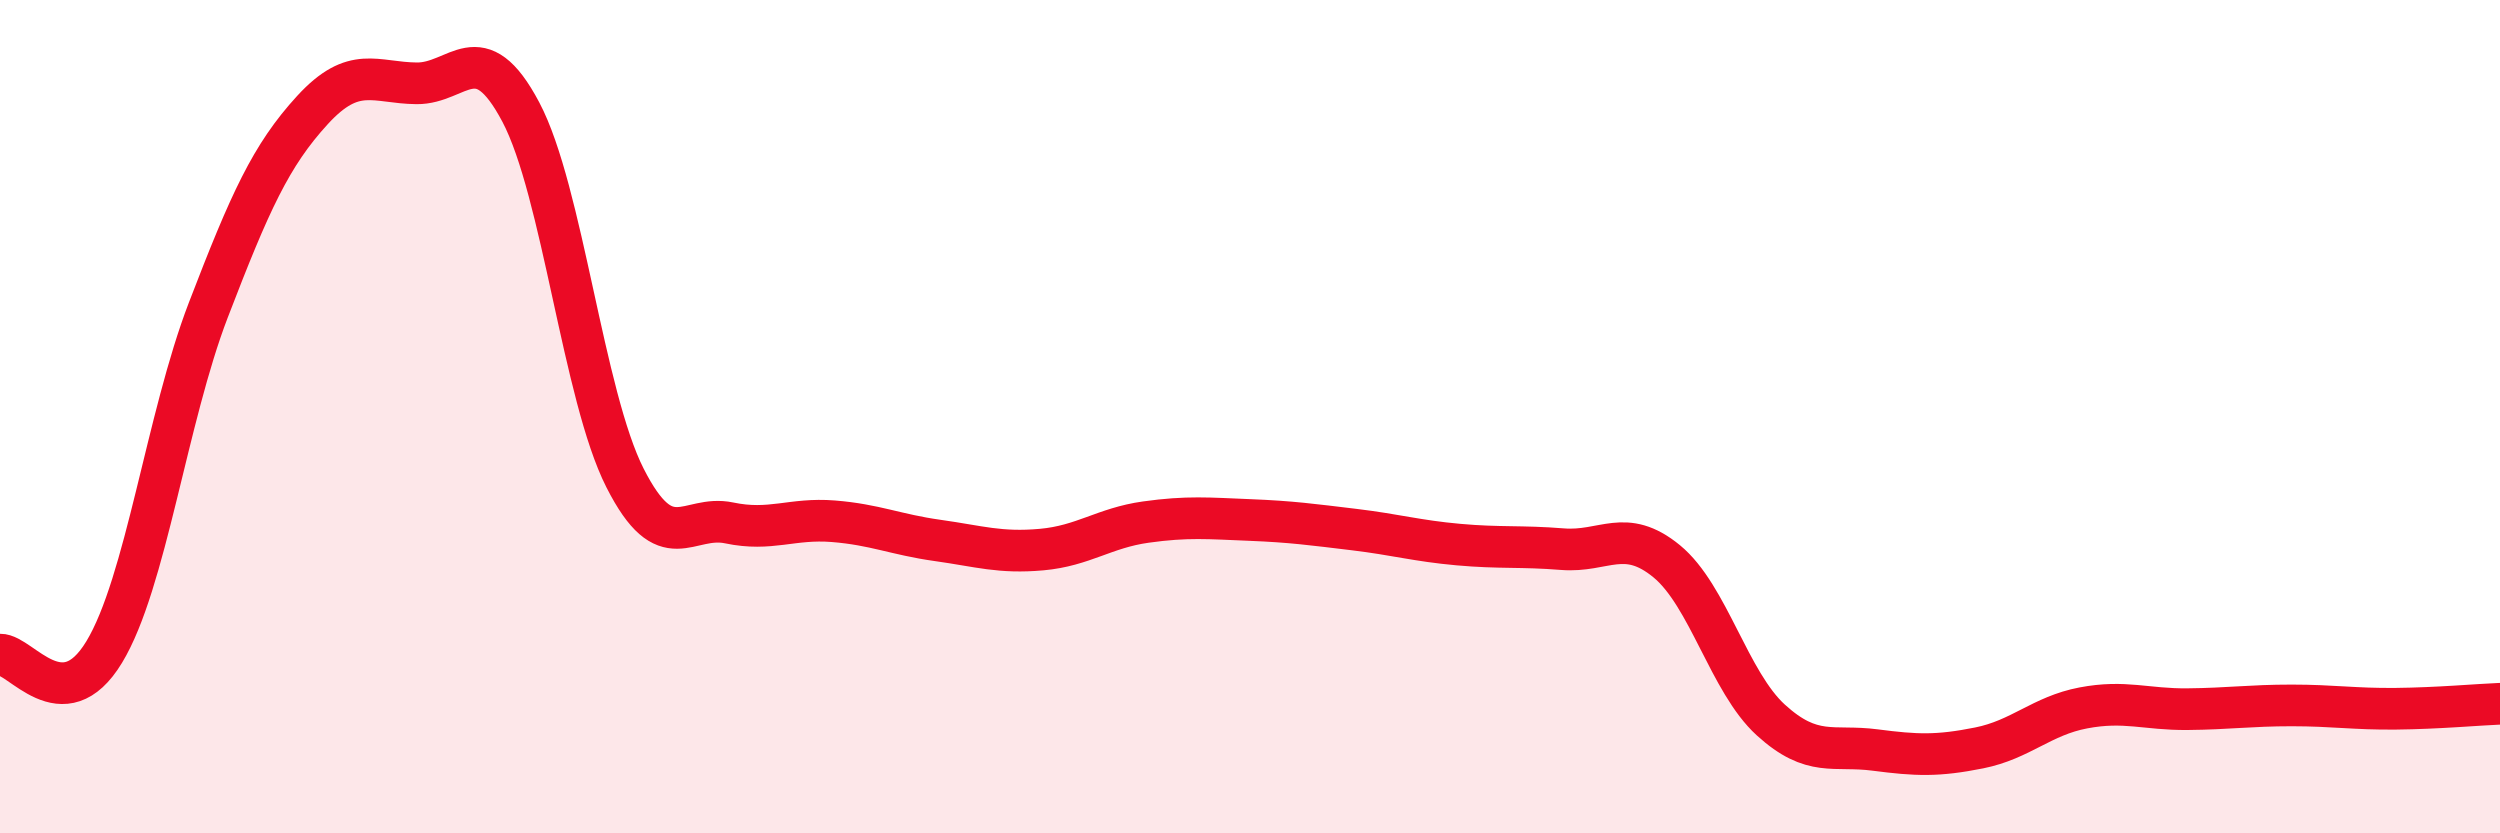
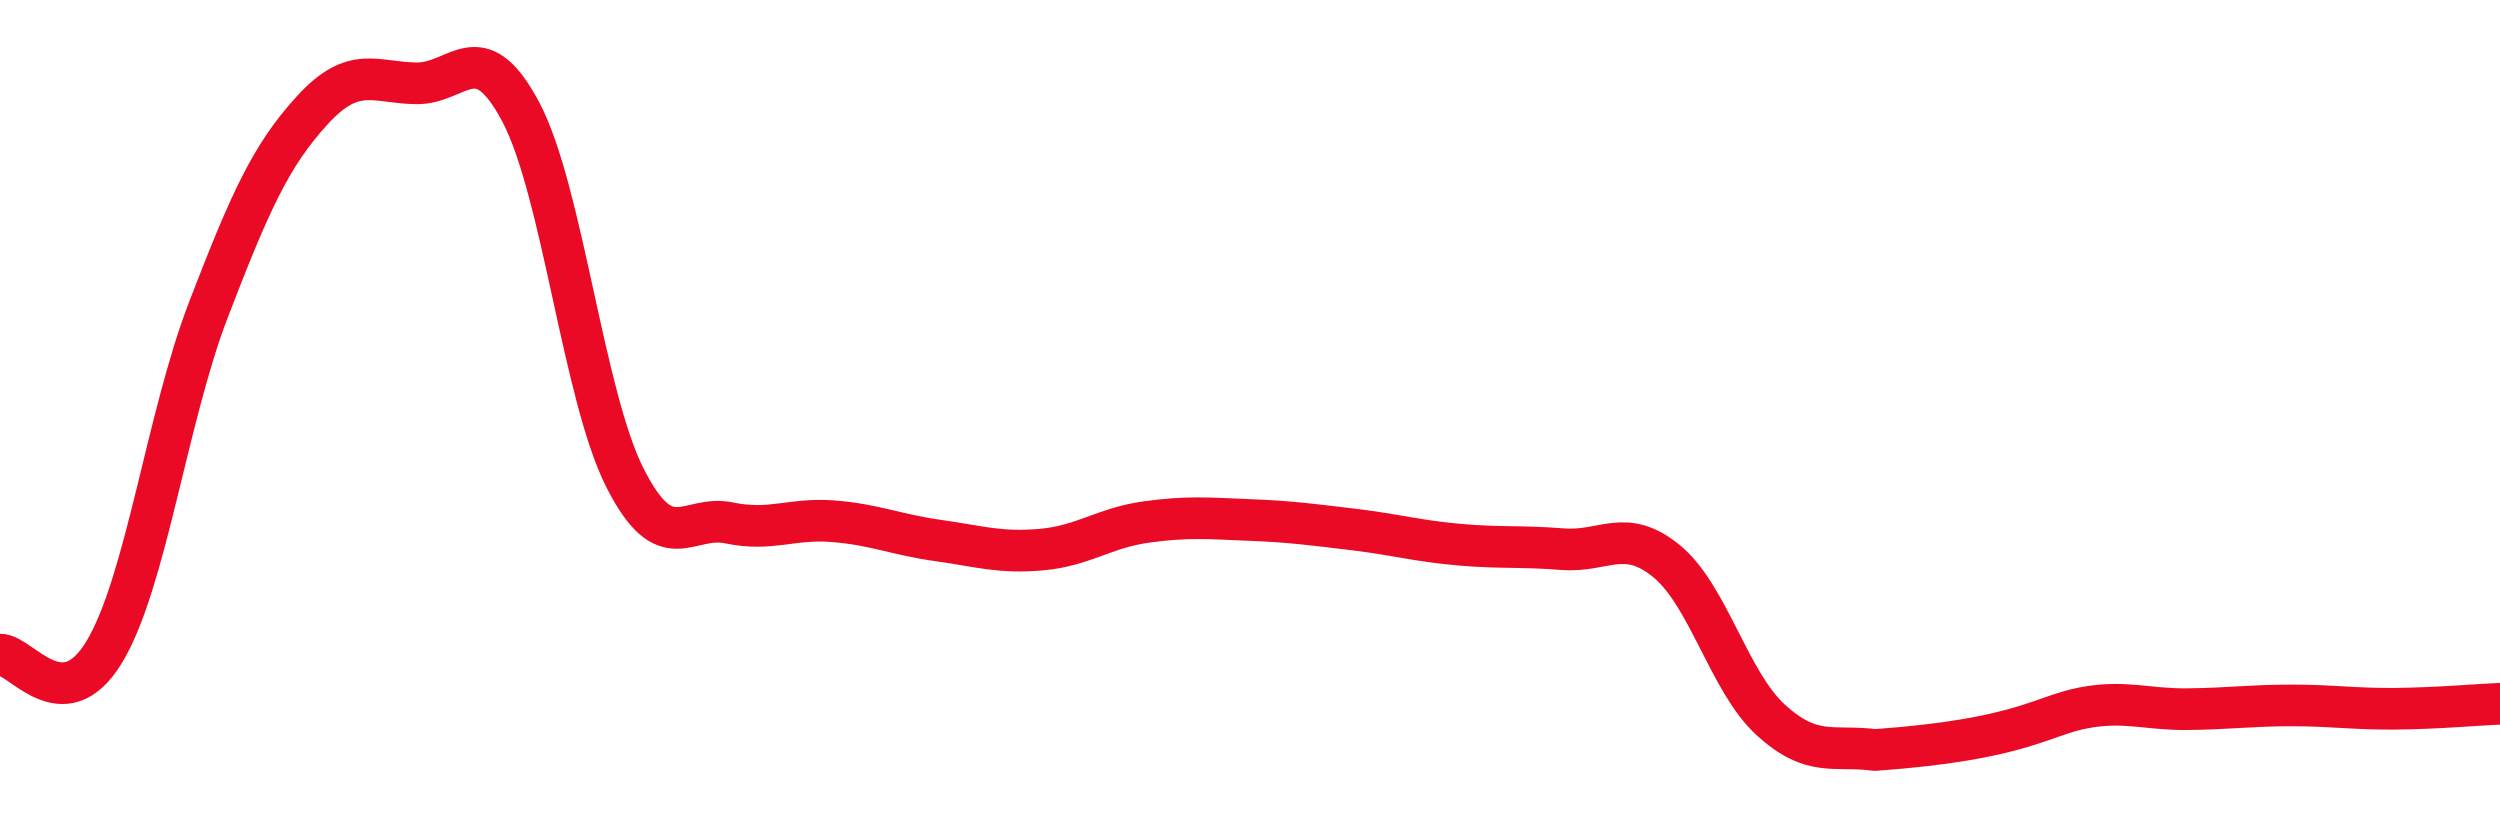
<svg xmlns="http://www.w3.org/2000/svg" width="60" height="20" viewBox="0 0 60 20">
-   <path d="M 0,15.71 C 0.5,15.7 1.5,17.3 2.5,15.65 C 3.5,14 4,10.04 5,7.44 C 6,4.84 6.5,3.73 7.5,2.64 C 8.5,1.55 9,1.99 10,2 C 11,2.01 11.5,0.8 12.5,2.69 C 13.5,4.58 14,9.5 15,11.47 C 16,13.44 16.5,12.34 17.5,12.55 C 18.5,12.76 19,12.43 20,12.51 C 21,12.59 21.5,12.83 22.5,12.97 C 23.5,13.11 24,13.28 25,13.19 C 26,13.1 26.5,12.67 27.5,12.53 C 28.5,12.39 29,12.44 30,12.48 C 31,12.52 31.5,12.59 32.5,12.71 C 33.5,12.83 34,12.98 35,13.07 C 36,13.16 36.5,13.1 37.5,13.18 C 38.5,13.26 39,12.65 40,13.47 C 41,14.29 41.5,16.37 42.5,17.28 C 43.5,18.19 44,17.87 45,18 C 46,18.13 46.5,18.15 47.5,17.95 C 48.5,17.75 49,17.18 50,16.99 C 51,16.8 51.5,17.03 52.5,17.02 C 53.5,17.01 54,16.93 55,16.93 C 56,16.93 56.5,17.02 57.5,17.01 C 58.5,17 59.5,16.91 60,16.89L60 20L0 20Z" fill="#EB0A25" opacity="0.1" stroke-linecap="round" stroke-linejoin="round" />
-   <path d="M 0,15.71 C 0.5,15.7 1.5,17.3 2.5,15.65 C 3.5,14 4,10.04 5,7.44 C 6,4.84 6.5,3.73 7.5,2.64 C 8.5,1.55 9,1.99 10,2 C 11,2.01 11.5,0.8 12.5,2.69 C 13.5,4.58 14,9.5 15,11.47 C 16,13.44 16.5,12.34 17.5,12.55 C 18.5,12.76 19,12.43 20,12.51 C 21,12.59 21.5,12.83 22.5,12.97 C 23.5,13.11 24,13.28 25,13.19 C 26,13.1 26.5,12.67 27.5,12.53 C 28.5,12.39 29,12.44 30,12.48 C 31,12.52 31.5,12.59 32.5,12.71 C 33.5,12.83 34,12.98 35,13.07 C 36,13.16 36.5,13.1 37.5,13.18 C 38.5,13.26 39,12.65 40,13.47 C 41,14.29 41.5,16.37 42.5,17.28 C 43.5,18.19 44,17.87 45,18 C 46,18.13 46.5,18.15 47.5,17.95 C 48.5,17.75 49,17.18 50,16.99 C 51,16.8 51.5,17.03 52.5,17.02 C 53.5,17.01 54,16.93 55,16.93 C 56,16.93 56.5,17.02 57.5,17.01 C 58.5,17 59.5,16.91 60,16.89" stroke="#EB0A25" stroke-width="1" fill="none" stroke-linecap="round" stroke-linejoin="round" />
+   <path d="M 0,15.71 C 0.5,15.7 1.5,17.3 2.5,15.65 C 3.5,14 4,10.04 5,7.44 C 6,4.84 6.5,3.73 7.5,2.64 C 8.5,1.55 9,1.99 10,2 C 11,2.01 11.5,0.8 12.5,2.69 C 13.5,4.58 14,9.5 15,11.47 C 16,13.44 16.5,12.34 17.5,12.55 C 18.5,12.76 19,12.43 20,12.51 C 21,12.59 21.5,12.83 22.5,12.97 C 23.5,13.11 24,13.28 25,13.19 C 26,13.1 26.5,12.67 27.5,12.53 C 28.5,12.39 29,12.44 30,12.48 C 31,12.52 31.5,12.59 32.5,12.71 C 33.5,12.83 34,12.98 35,13.07 C 36,13.16 36.5,13.1 37.5,13.18 C 38.5,13.26 39,12.65 40,13.47 C 41,14.29 41.5,16.37 42.5,17.28 C 43.5,18.19 44,17.87 45,18 C 48.5,17.75 49,17.18 50,16.99 C 51,16.8 51.5,17.03 52.5,17.02 C 53.5,17.01 54,16.93 55,16.93 C 56,16.93 56.5,17.02 57.5,17.01 C 58.5,17 59.5,16.91 60,16.89" stroke="#EB0A25" stroke-width="1" fill="none" stroke-linecap="round" stroke-linejoin="round" />
</svg>